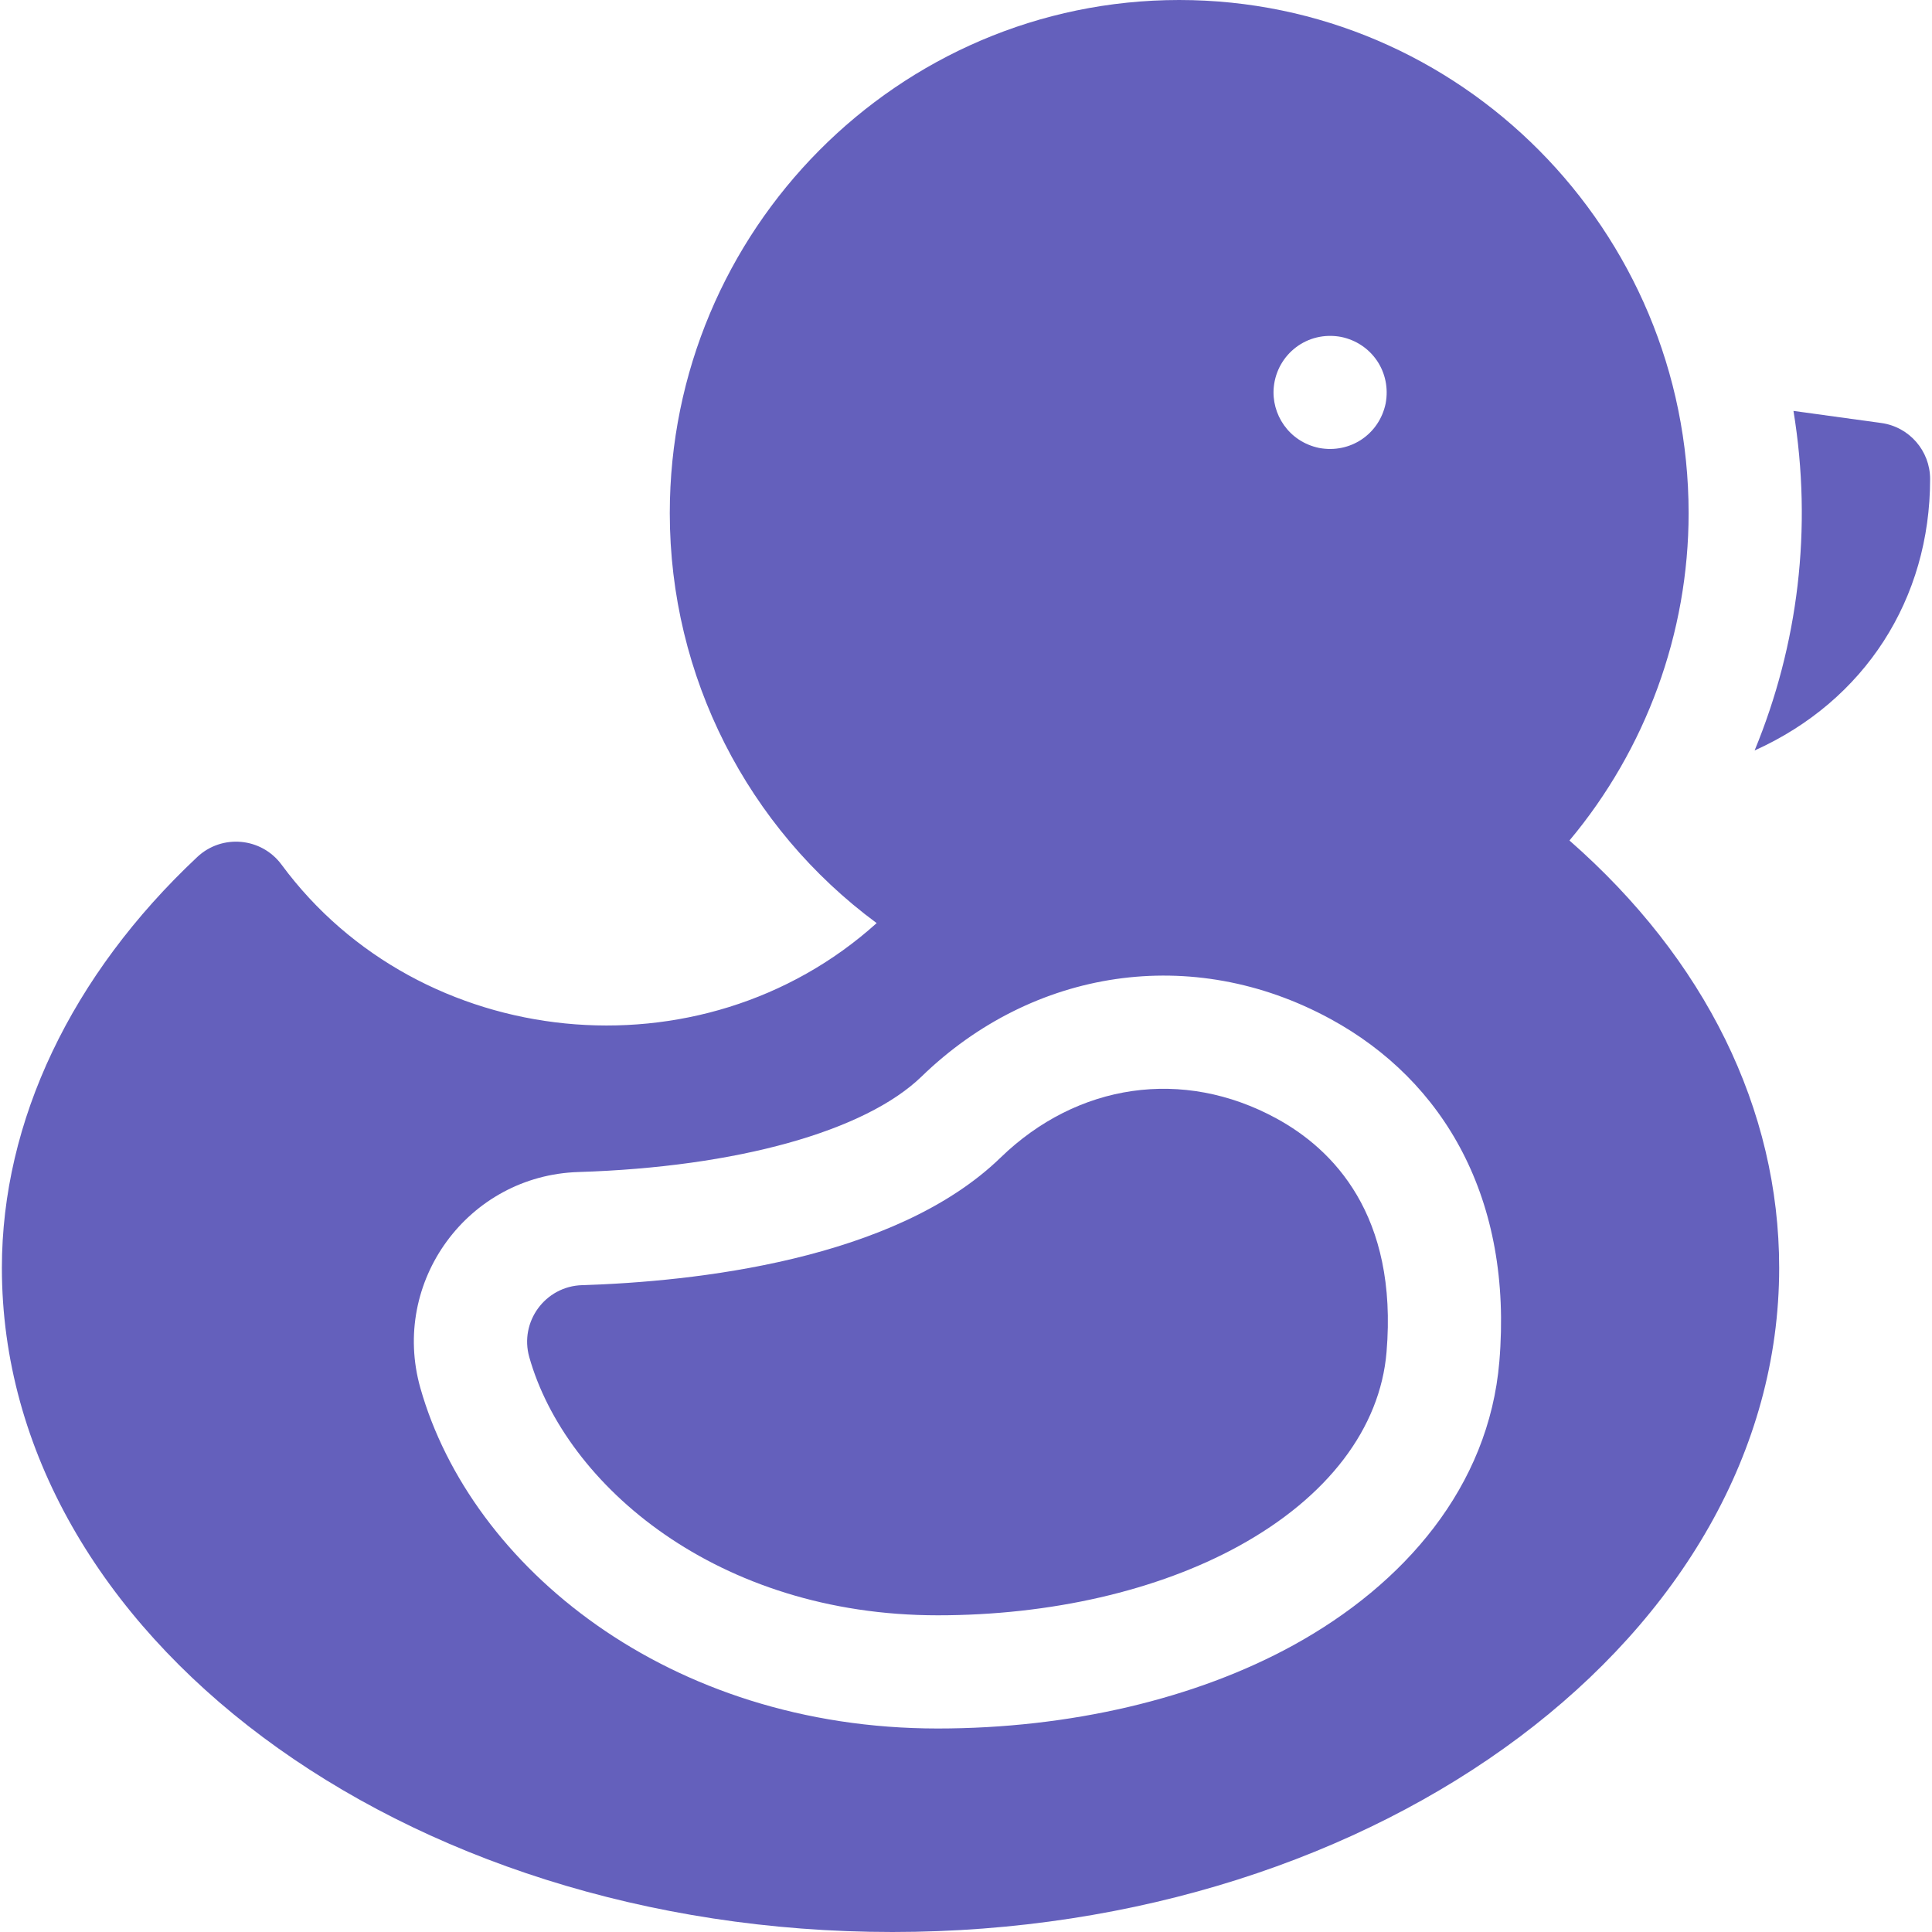
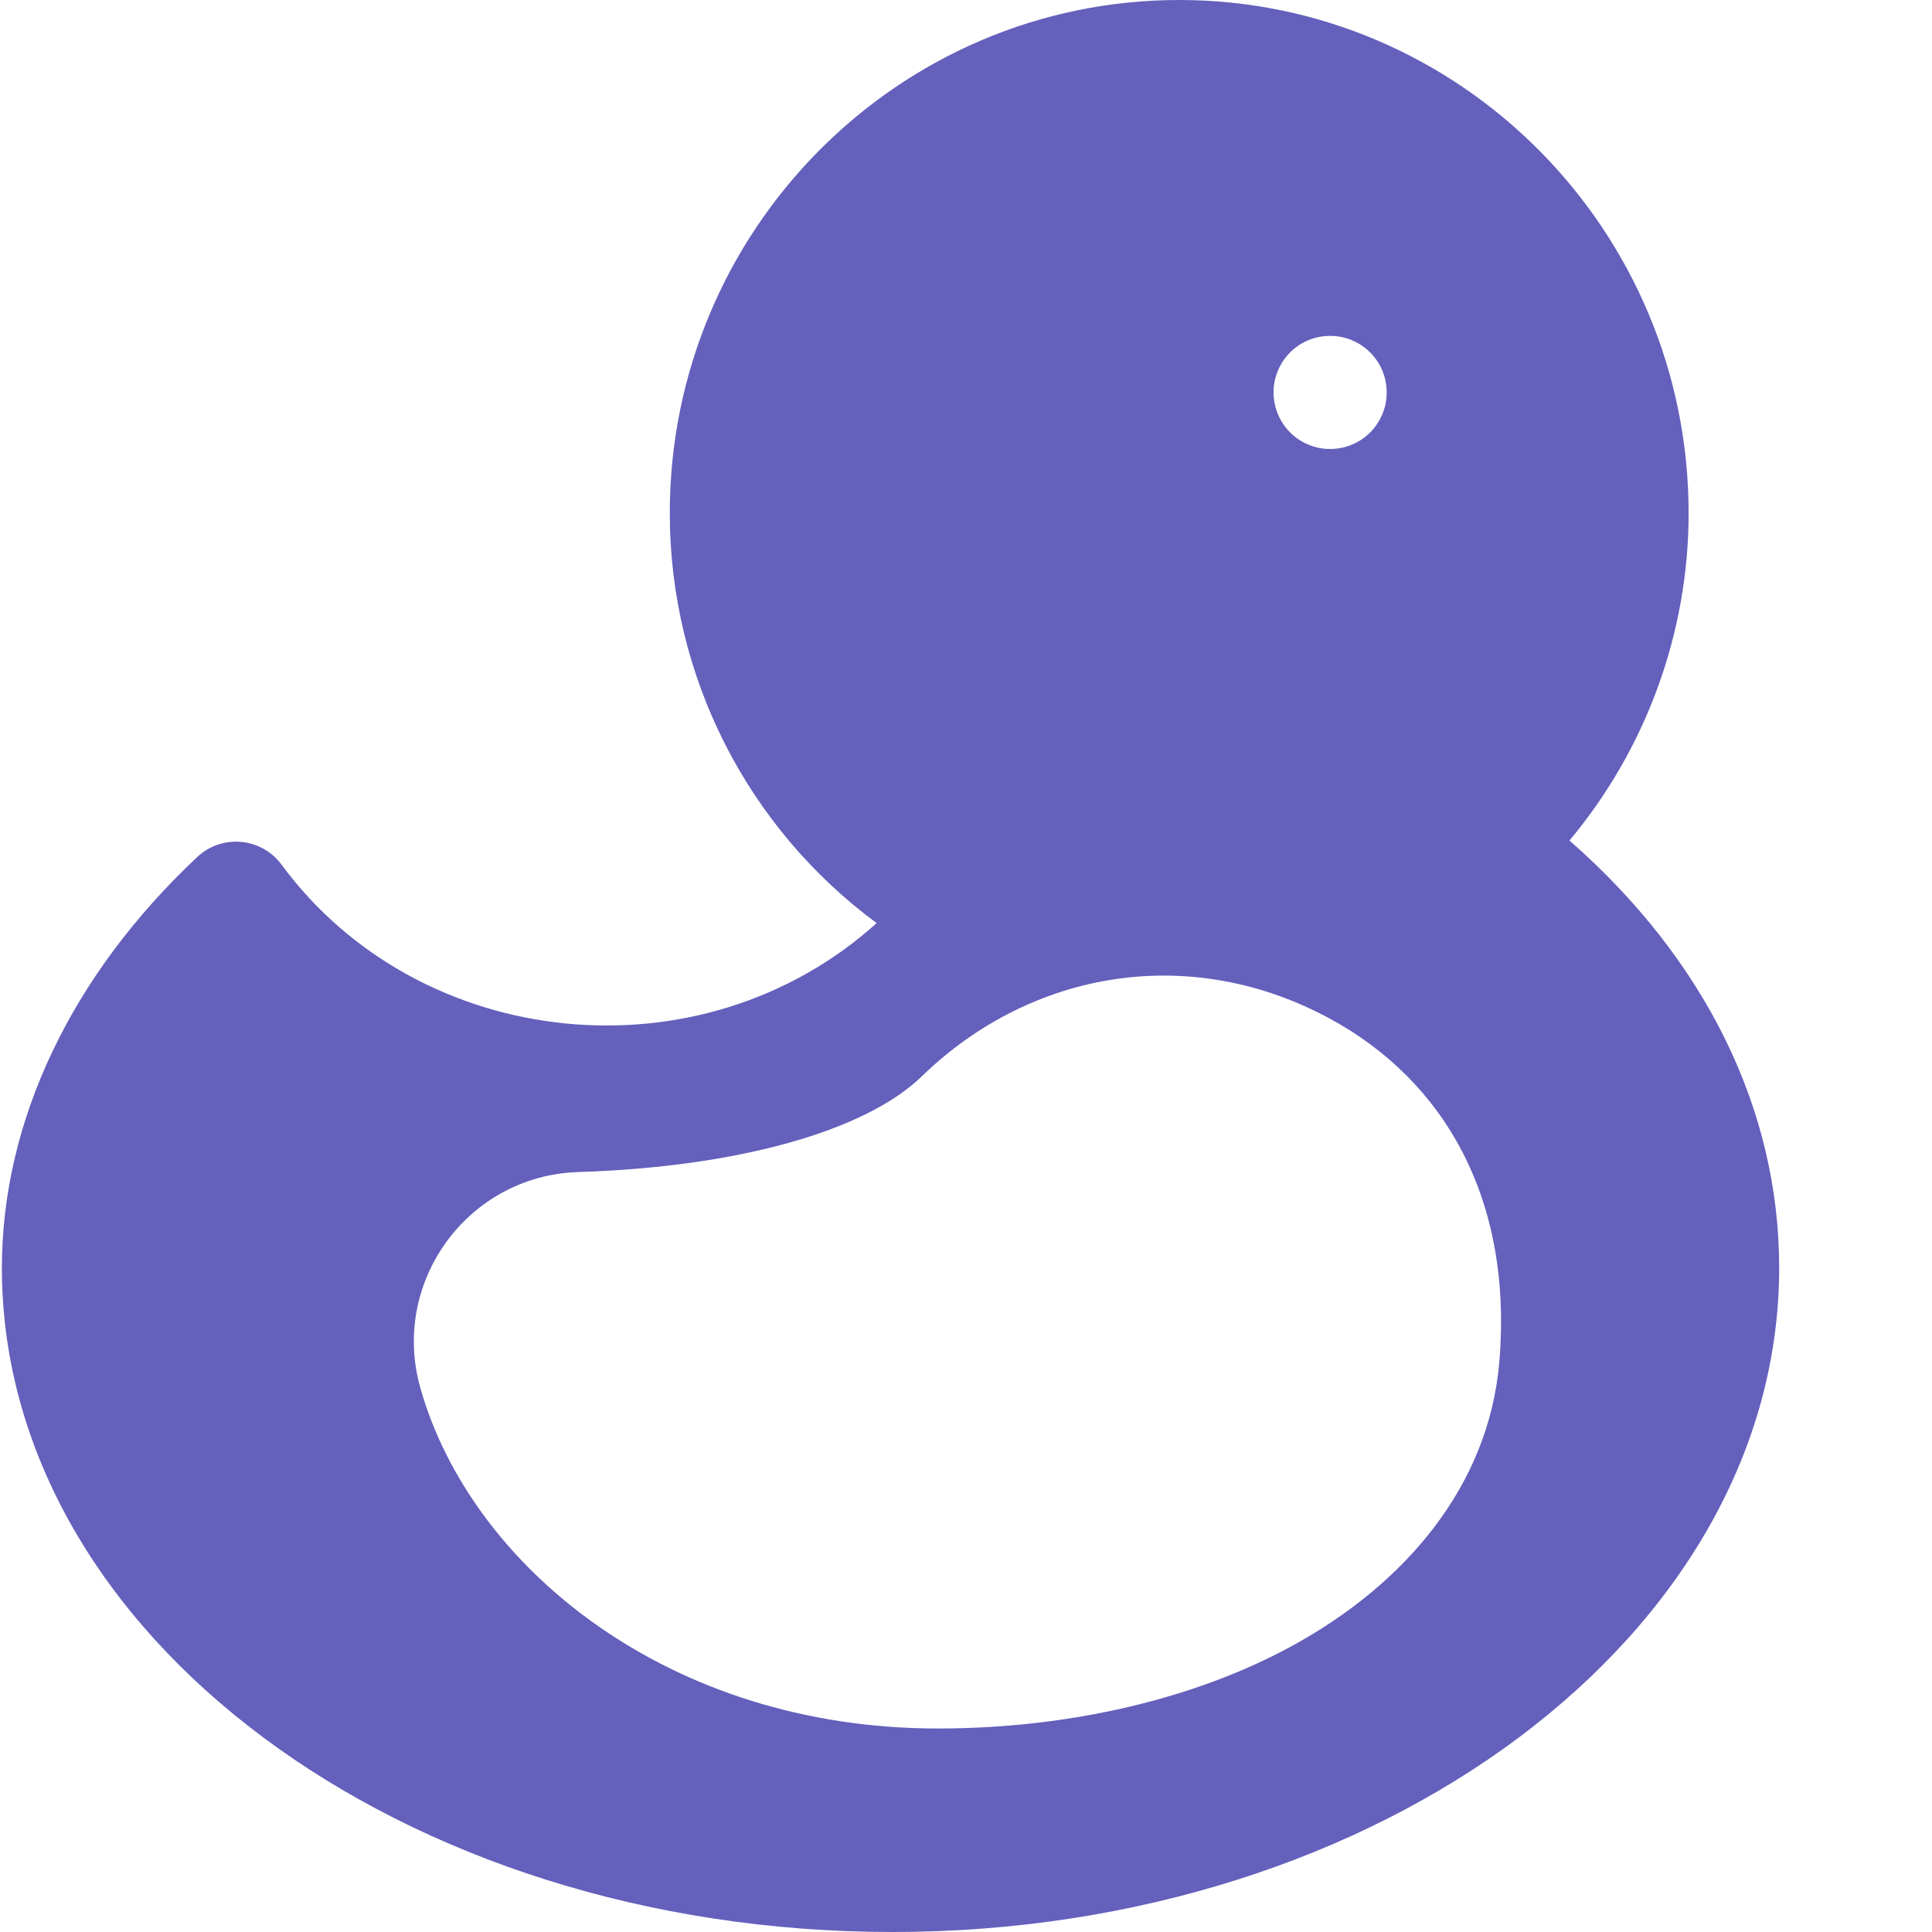
<svg xmlns="http://www.w3.org/2000/svg" version="1.1" x="0" y="0" viewBox="0 0 512 512" style="enable-background:new 0 0 512 512" xml:space="preserve" class="">
  <g>
    <g>
-       <path d="m338.225 296.375c-24.73-13.451-52.716-9.329-73.08 10.42-28.121 27.272-81.561 32.875-110.912 33.787-9.754.303-16.621 9.702-13.967 19.077 9.62 33.997 49.886 68.413 108.234 68.413 29.92 0 58.26-6.521 79.799-18.361 23.549-12.945 37.453-31.193 39.148-51.384 3.058-36.404-14.203-53.783-29.222-61.952z" fill="#6460bc" data-original="#000000" style="" class="" />
      <path d="m415.924 222.739c20.231-24.166 31.576-54.952 31.576-86.739 0-74.991-60.561-136-135-136s-135 61.009-135 136c0 43.27 20.607 83.386 54.826 108.633-46.498 41.887-121.086 34.173-157.708-15.486-5.328-7.225-15.783-8.182-22.334-2.038-33.393 31.323-51.784 69.995-51.784 108.891 0 97.047 105.869 176 236 176 129.58 0 235-78.953 235-176 0-42.043-19.603-81.742-55.576-113.261zm-78.354-120.219c.894-8.618 8.843-14.927 17.86-13.23 8.098 1.681 13.335 9.333 11.78 17.64-1.7 8.152-9.381 13.326-17.64 11.78-8.012-1.671-12.736-8.957-12-16.19zm59.772 258.317c-2.784 33.157-25.195 59.005-54.591 75.163-25.891 14.233-59.364 22.071-94.251 22.071-71.406 0-123.7-42.886-137.1-90.242-7.968-28.149 12.617-56.322 41.901-57.233 41.941-1.304 75.944-10.776 90.959-25.337 29.4-28.512 71.617-35.191 108.299-15.238 30.212 16.433 48.397 47.8 44.783 90.816z" fill="#6460bc" data-original="#000000" style="" class="" />
-       <path d="m498.544 112.098-23.256-3.2c5.118 31.219 1.207 62.101-10.297 89.983 29.177-13.128 46.508-40.13 46.508-71.923.001-7.495-5.53-13.839-12.955-14.86z" fill="#6460bc" data-original="#000000" style="" class="" />
    </g>
  </g>
</svg>